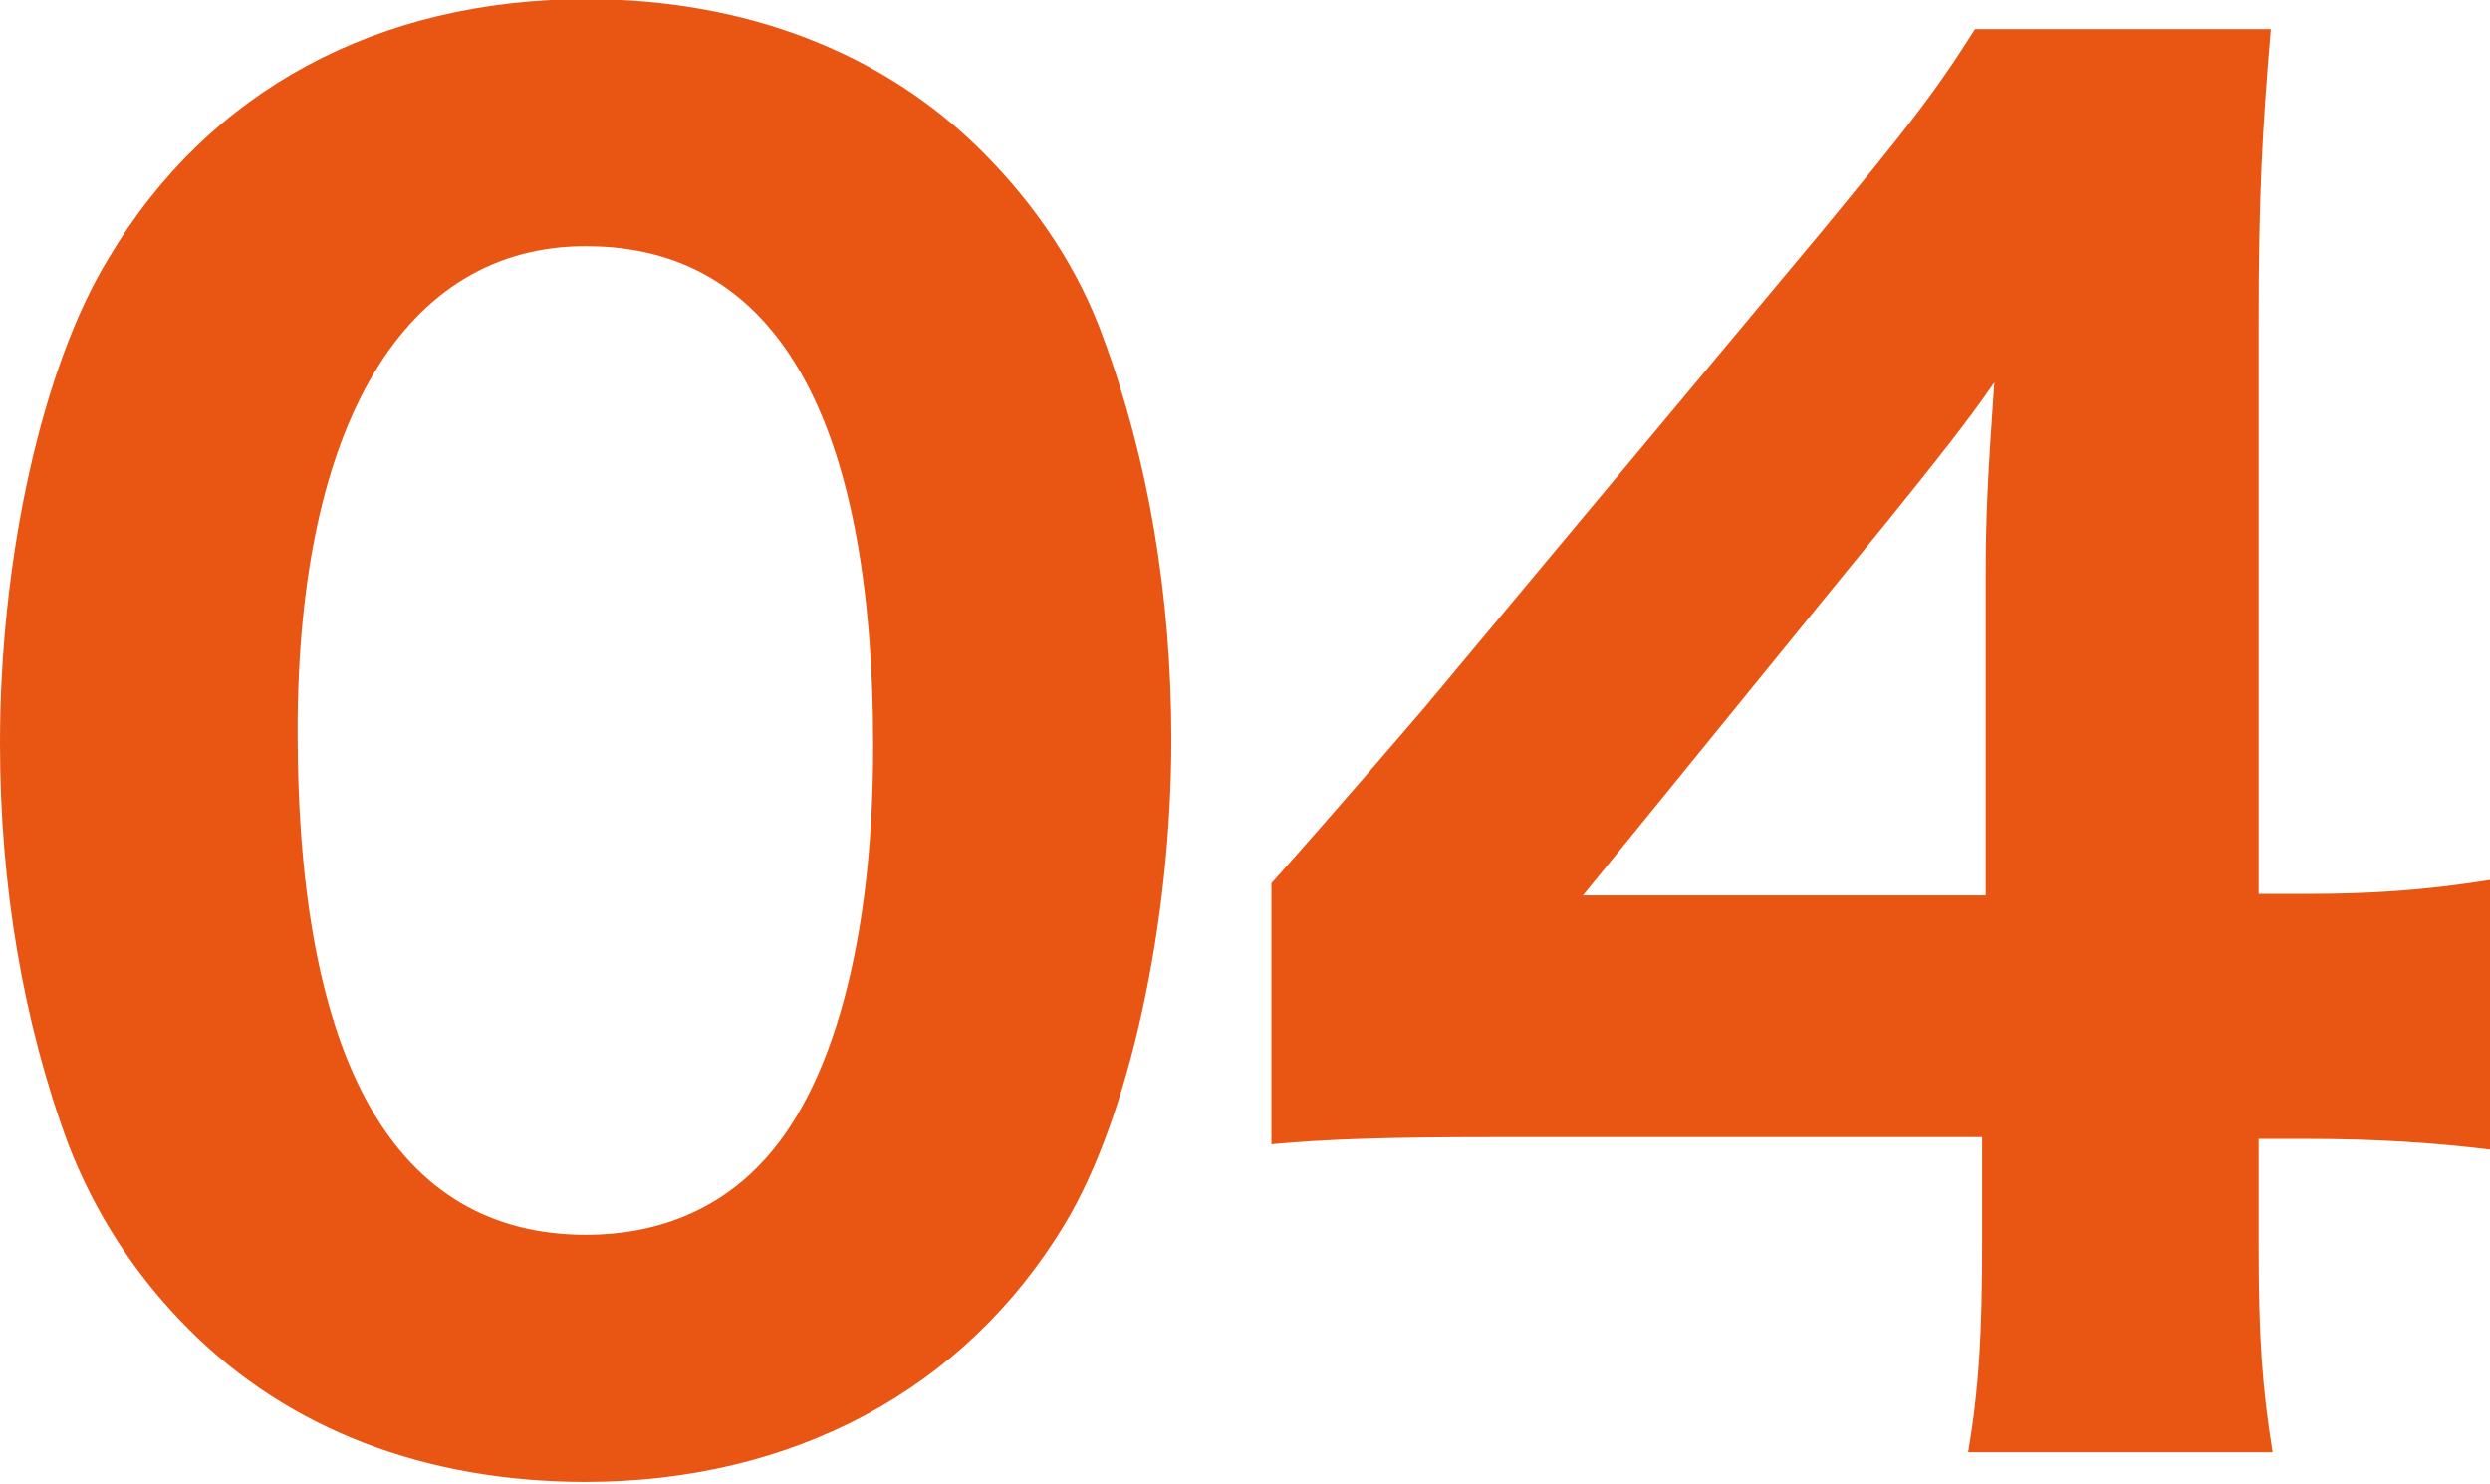
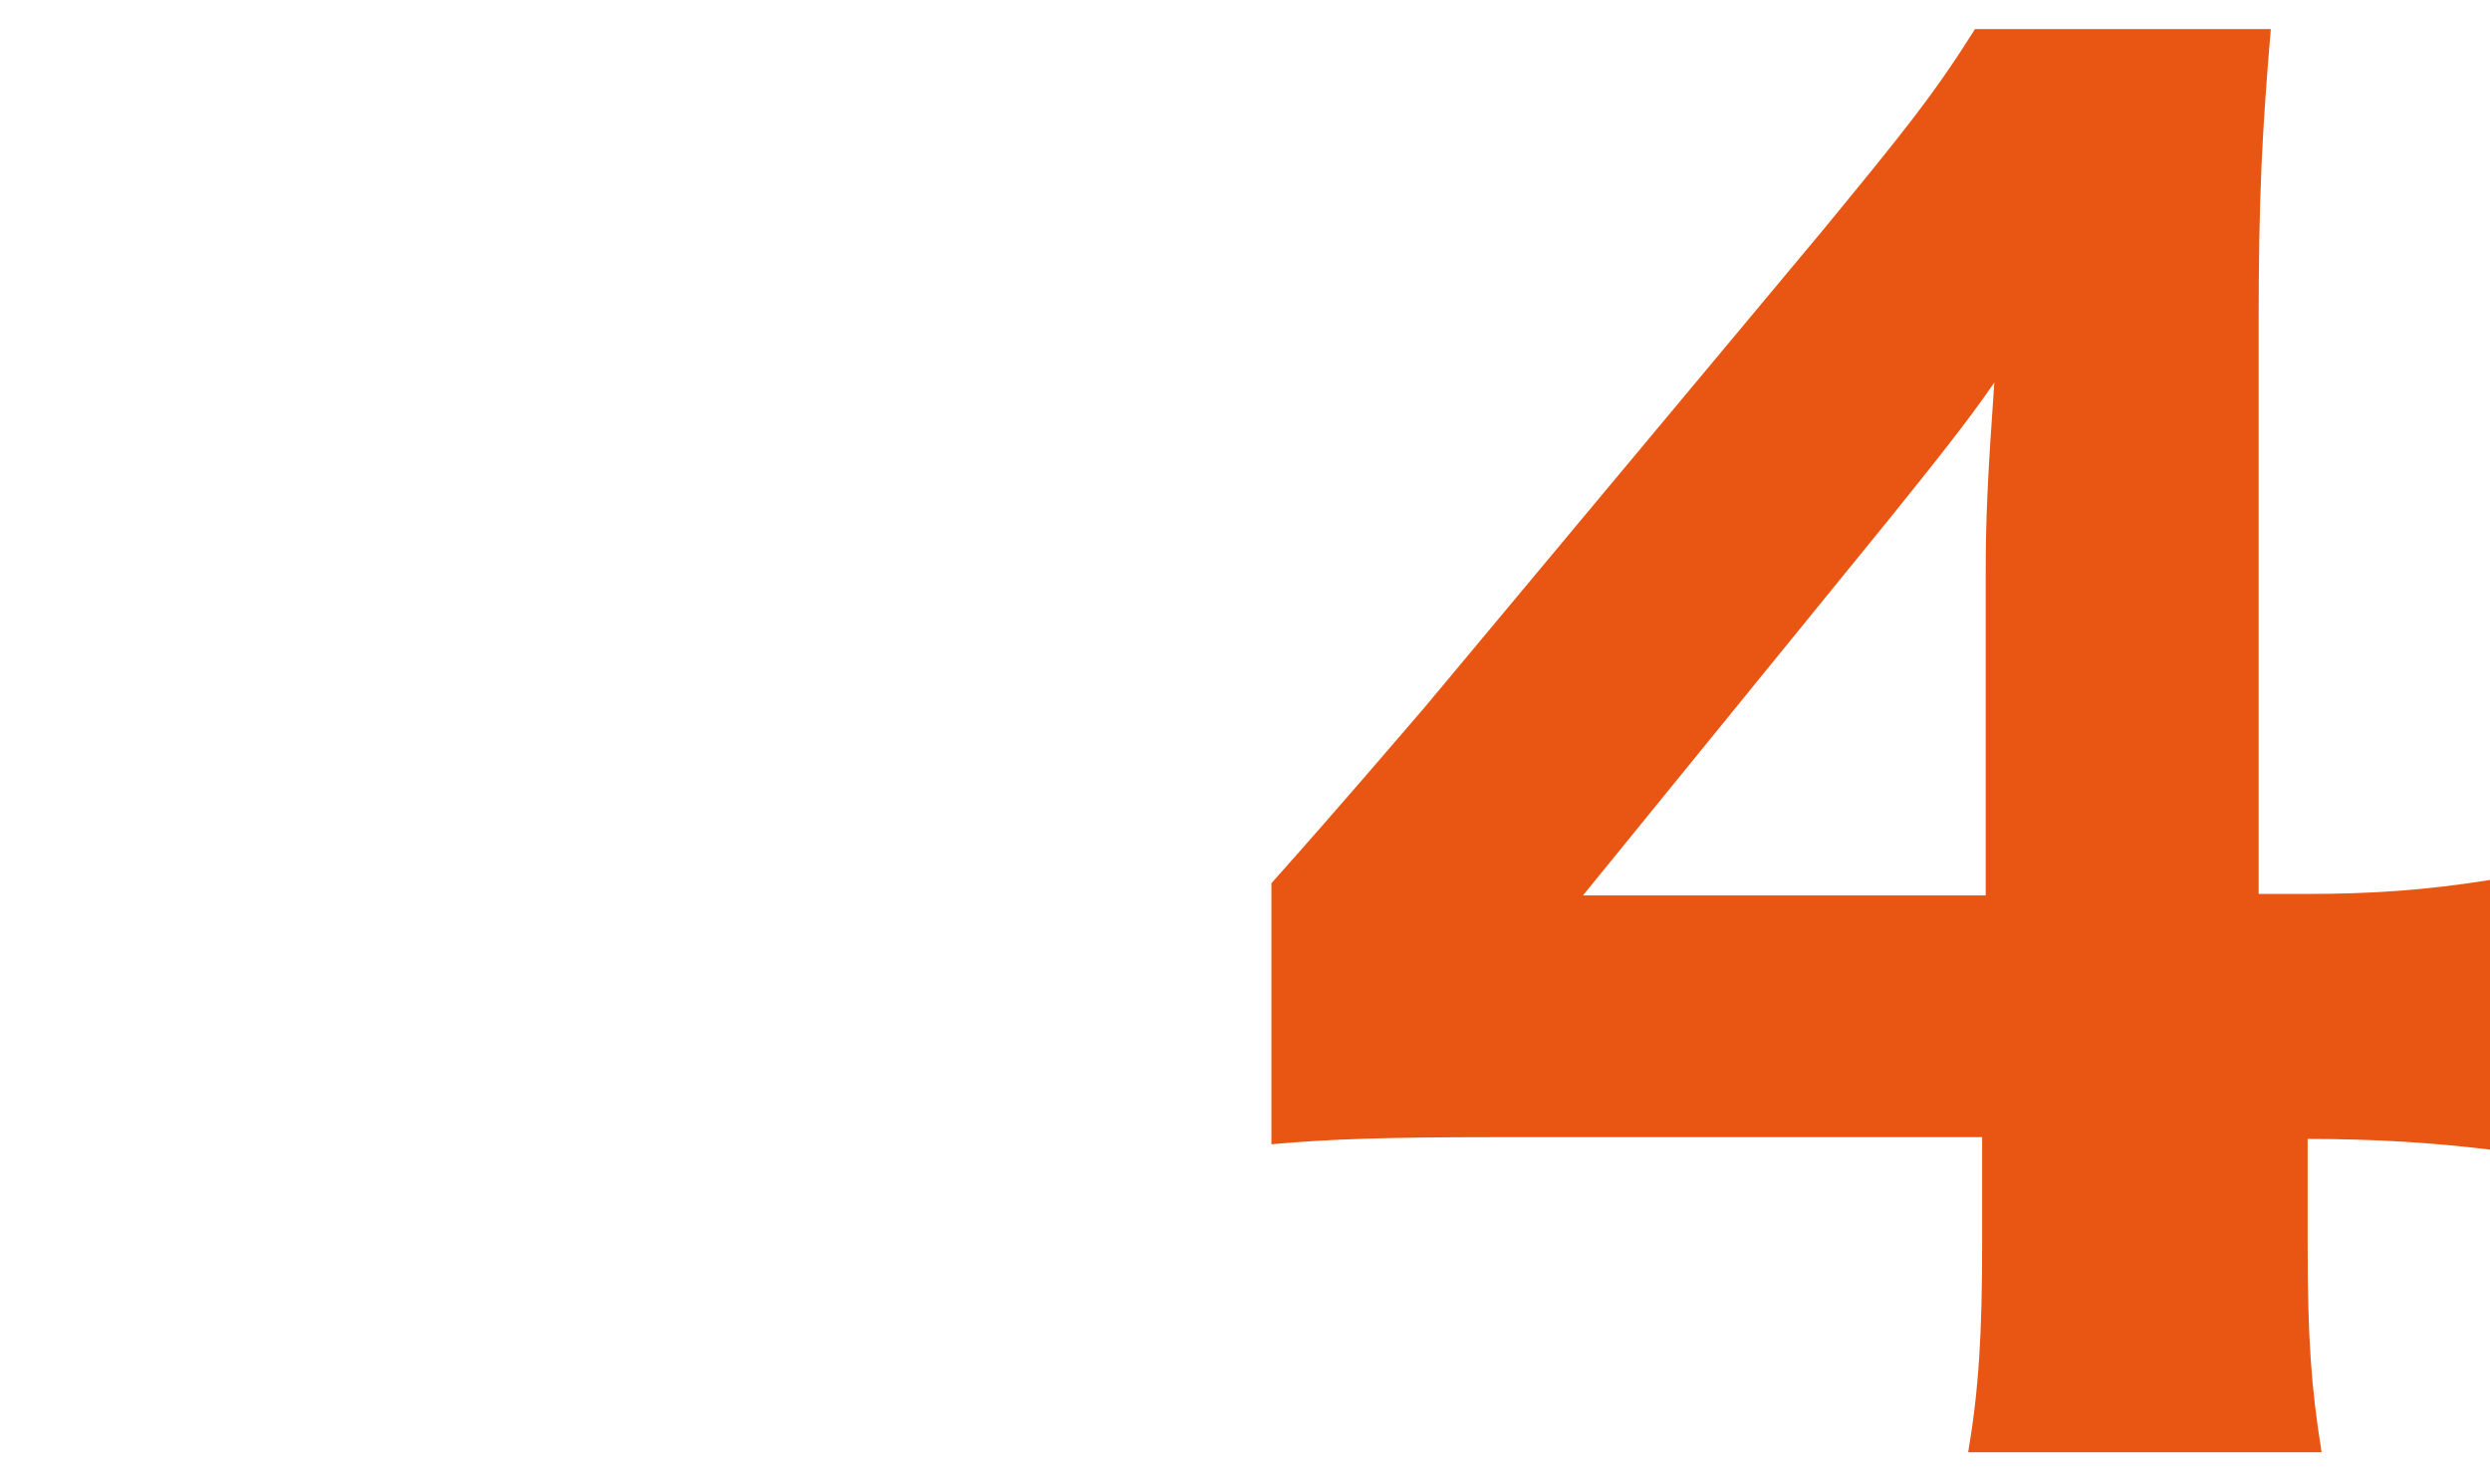
<svg xmlns="http://www.w3.org/2000/svg" version="1.1" id="レイヤー_1" x="0px" y="0px" viewBox="0 0 83.84 49.98" style="enable-background:new 0 0 83.84 49.98;" xml:space="preserve">
  <style type="text/css">
	.st0{display:none;}
	.st1{display:inline;fill:#0DAC67;}
	.st2{display:inline;fill:#2CA6E0;}
	.st3{display:inline;fill:#E51373;}
	.st4{fill:#E95513;}
</style>
  <g class="st0">
-     <path class="st1" d="M13.06,44.85c-1.83-1.82-3.19-3.95-4.07-6.25c-1.54-4.13-2.3-8.73-2.3-13.52c0-6.25,1.42-12.69,3.66-16.35   c3.36-5.66,9.09-8.73,16.11-8.73c5.31,0,9.98,1.78,13.34,5.14c1.83,1.83,3.24,3.96,4.07,6.26c1.54,4.13,2.3,8.73,2.3,13.57   c0,6.2-1.42,12.75-3.61,16.35c-3.36,5.55-9.14,8.67-16.17,8.67C21.03,49.98,16.42,48.22,13.06,44.85z M16.73,24.67   c0,11.22,3.3,16.99,9.73,16.99c2.36,0,4.37-0.82,5.84-2.36c2.48-2.54,3.84-7.61,3.84-14.11c0-11.15-3.3-16.88-9.68-16.88   C20.32,8.31,16.73,14.33,16.73,24.67z" />
-     <path class="st1" d="M56.99,0.64C58.94,0.94,60.42,1,63.43,1h6.43c3.55,0,4.37-0.06,6.67-0.24c-0.36,3.3-0.47,5.85-0.47,9.56v30.4   c0,3.3,0.12,5.55,0.47,8.26H65.73c0.29-2.36,0.47-5.02,0.47-8.26V9.32h-2.6c-2.3,0-4.13,0.12-6.61,0.41V0.64z" />
-   </g>
+     </g>
  <g class="st0">
-     <path class="st2" d="M6.92,44.85c-1.83-1.82-3.19-3.95-4.07-6.25c-1.54-4.13-2.3-8.73-2.3-13.52c0-6.25,1.42-12.69,3.66-16.35   C7.56,3.07,13.29,0,20.31,0c5.31,0,9.97,1.78,13.34,5.13c1.83,1.83,3.24,3.96,4.07,6.26c1.54,4.13,2.3,8.73,2.3,13.57   c0,6.2-1.42,12.75-3.61,16.35c-3.36,5.54-9.14,8.67-16.17,8.67C14.88,49.98,10.27,48.22,6.92,44.85z M10.58,24.67   c0,11.21,3.3,16.99,9.73,16.99c2.36,0,4.37-0.82,5.84-2.36c2.48-2.54,3.84-7.61,3.84-14.11c0-11.15-3.3-16.88-9.68-16.88   C14.17,8.32,10.58,14.34,10.58,24.67z" />
-     <path class="st2" d="M53.26,48.98c-5.02,0-5.96,0-8.21,0.23c0.3-3.13,0.65-5.13,1.42-7.25c1.54-4.61,4.31-8.74,8.21-12.28   c2.18-2.01,3.96-3.3,10.09-7.5c5.43-3.65,6.72-5.3,6.72-8.38c0-3.25-2.95-5.49-7.2-5.49c-3.07,0-5.43,1.13-6.85,3.19   c-0.88,1.3-1.23,2.6-1.59,5.25l-10.45-1.18c0.88-4.78,1.95-7.26,4.19-9.97C52.78,1.95,57.74,0,64.11,0   c10.86,0,17.77,5.26,17.77,13.52c0,3.96-1.78,7.55-5.2,10.63c-1.42,1.29-1.88,1.65-8.85,6.49c-2.42,1.71-5.13,4.01-6.49,5.43   c-1.36,1.47-2.01,2.47-2.78,4.37H73.5c4.07,0,6.85-0.13,9.03-0.47v9.44c-3.13-0.29-5.54-0.41-9.5-0.41H53.26z" />
-   </g>
+     </g>
  <g class="st0">
    <path class="st3" d="M7.2,44.76c-1.82-1.81-3.17-3.93-4.05-6.22c-1.53-4.12-2.29-8.7-2.29-13.46c0-6.22,1.41-12.63,3.65-16.28   c3.34-5.64,9.05-8.7,16.04-8.7c5.29,0,9.93,1.77,13.28,5.11c1.82,1.82,3.23,3.94,4.05,6.23c1.53,4.12,2.29,8.7,2.29,13.51   c0,6.17-1.41,12.7-3.59,16.28c-3.34,5.52-9.1,8.63-16.1,8.63C15.13,49.87,10.54,48.11,7.2,44.76z M10.84,24.67   c0,11.17,3.29,16.92,9.69,16.92c2.35,0,4.35-0.82,5.81-2.35c2.47-2.53,3.82-7.58,3.82-14.05c0-11.1-3.29-16.8-9.64-16.8   C14.42,8.39,10.84,14.38,10.84,24.67z" />
    <path class="st3" d="M54.81,35.12c0.47,2.18,0.94,3.12,2.18,4.23c1.71,1.64,4.12,2.47,6.93,2.47c5.17,0,8.46-2.64,8.46-6.82   c0-4.4-3-6.69-8.87-6.69c-2.94,0-4.94,0.05-7.11,0.29v-8.64c1.76,0.24,3.76,0.36,5.58,0.36c2.88,0,5.11-0.47,6.46-1.35   c1.76-1.12,2.7-2.82,2.7-5.06c0-3.81-2.47-5.7-7.34-5.7c-2.7,0-4.88,0.94-6.17,2.59c-0.71,0.88-1,1.59-1.48,3.24L45.7,12.39   c1.17-3.59,2.12-5.35,4.12-7.35c3.34-3.34,8.16-5.05,14.46-5.05c5.99,0,10.86,1.64,13.92,4.7c2.05,2.05,3.29,5,3.29,7.99   c0,3.05-0.88,5.7-2.59,7.64c-1.58,1.88-3.11,2.7-7.1,3.88c4.05,0.76,6.29,1.88,8.28,4.05c1.88,2.18,2.77,4.7,2.77,8.11   c0,3.24-1.35,6.46-3.58,8.64c-3.35,3.29-8.64,5-15.45,5c-7.17,0-12.58-2-15.92-5.94c-1.65-1.94-2.41-3.65-3.41-7.05L54.81,35.12z" />
  </g>
  <g>
-     <path class="st4" d="M6.37,44.77c-1.83-1.82-3.18-3.94-4.07-6.24C0.77,34.39,0,29.8,0,25.02c0-6.24,1.42-12.67,3.66-16.33   c3.35-5.65,9.08-8.72,16.09-8.72c5.31,0,9.96,1.77,13.32,5.13c1.83,1.83,3.24,3.95,4.07,6.25c1.53,4.13,2.3,8.72,2.3,13.56   c0,6.19-1.42,12.73-3.6,16.33c-3.35,5.54-9.13,8.66-16.15,8.66C14.32,49.89,9.72,48.13,6.37,44.77z M10.02,24.61   c0,11.2,3.3,16.97,9.72,16.97c2.35,0,4.36-0.82,5.83-2.35c2.48-2.53,3.83-7.6,3.83-14.09c0-11.14-3.3-16.85-9.67-16.85   C13.62,8.28,10.02,14.29,10.02,24.61z" />
-     <path class="st4" d="M42.81,29.74c2.36-2.65,4.07-4.66,5.19-5.96L61.37,7.76c2.71-3.3,3.72-4.54,5.13-6.78h9.96   c-0.29,3.42-0.41,5.6-0.41,9.9V30.1h1.65c2.12,0,3.95-0.12,6.14-0.47v9.08c-1.95-0.24-3.9-0.36-6.14-0.36h-1.65v3.59   c0,3.12,0.12,4.78,0.47,6.96H66.27c0.36-2.12,0.47-4,0.47-7.07v-3.54H50.3c-3.54,0-5.54,0.06-7.49,0.24V29.74z M66.86,19.3   c0-1.77,0.06-3.18,0.29-6.42c-0.88,1.29-2.06,2.76-3.59,4.66L53.3,30.15h13.56V19.3z" />
+     <path class="st4" d="M42.81,29.74c2.36-2.65,4.07-4.66,5.19-5.96L61.37,7.76c2.71-3.3,3.72-4.54,5.13-6.78h9.96   c-0.29,3.42-0.41,5.6-0.41,9.9V30.1h1.65c2.12,0,3.95-0.12,6.14-0.47v9.08c-1.95-0.24-3.9-0.36-6.14-0.36v3.59   c0,3.12,0.12,4.78,0.47,6.96H66.27c0.36-2.12,0.47-4,0.47-7.07v-3.54H50.3c-3.54,0-5.54,0.06-7.49,0.24V29.74z M66.86,19.3   c0-1.77,0.06-3.18,0.29-6.42c-0.88,1.29-2.06,2.76-3.59,4.66L53.3,30.15h13.56V19.3z" />
  </g>
  <g>
</g>
  <g>
</g>
  <g>
</g>
  <g>
</g>
  <g>
</g>
  <g>
</g>
</svg>